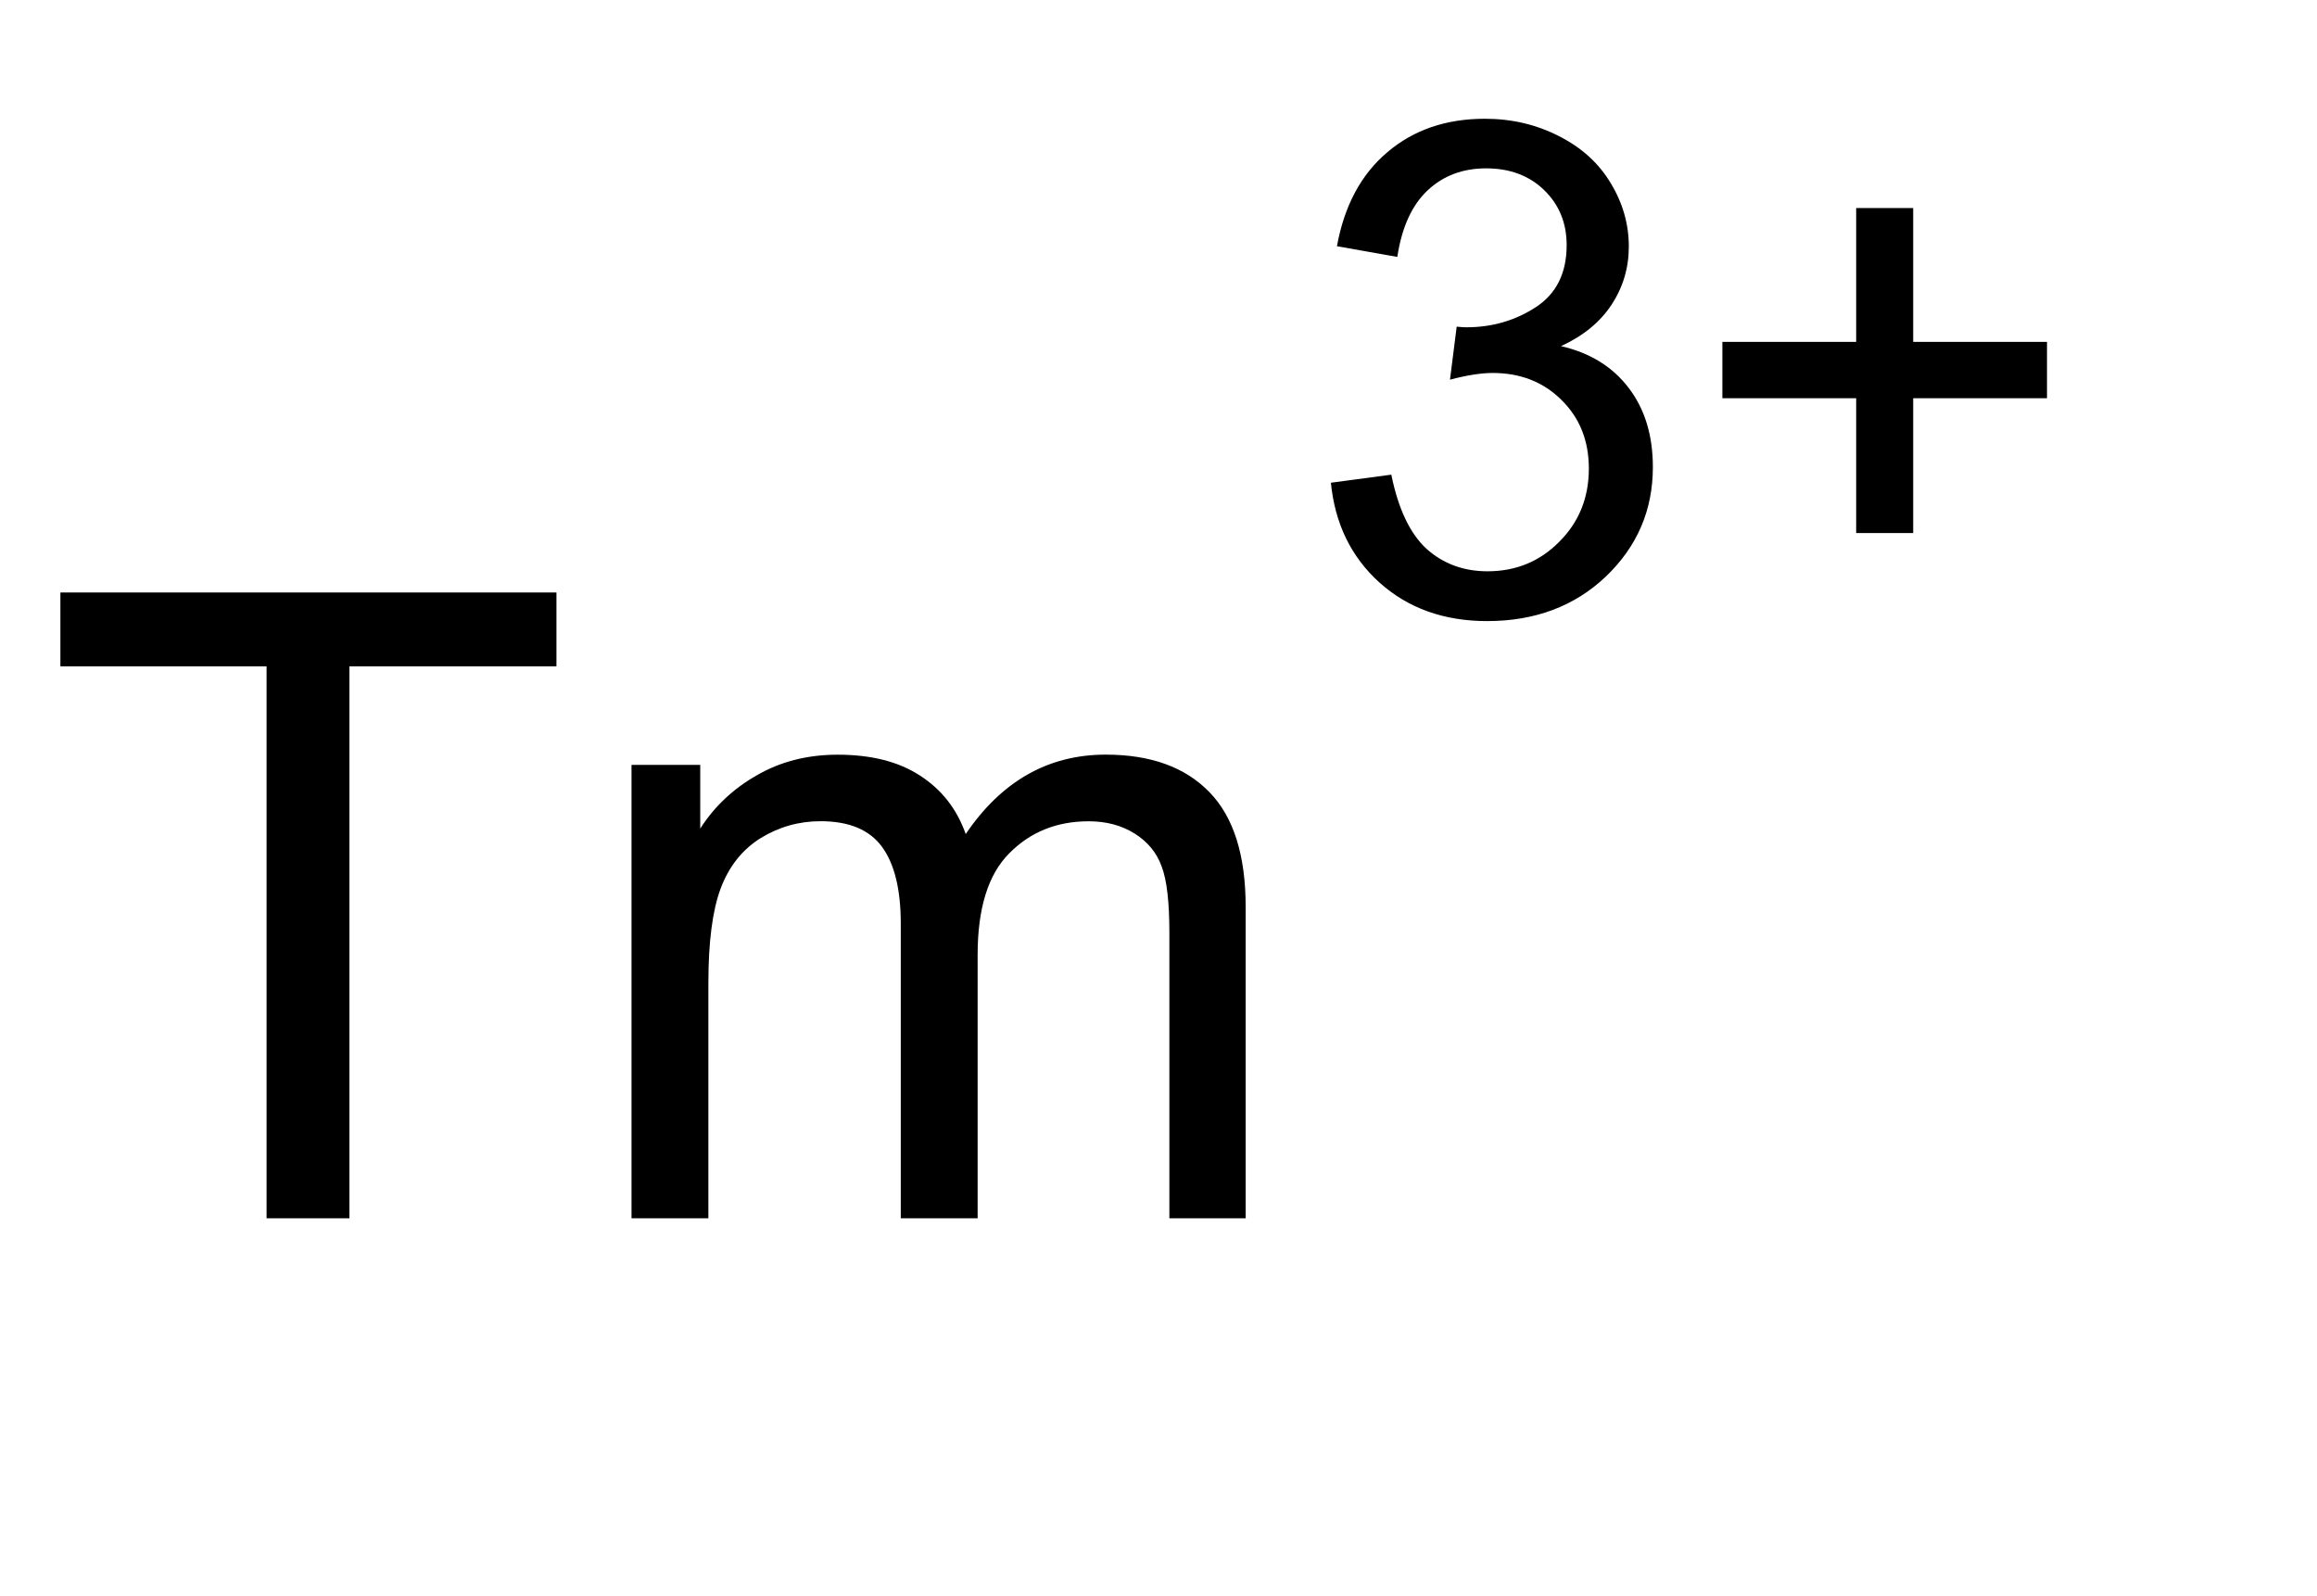
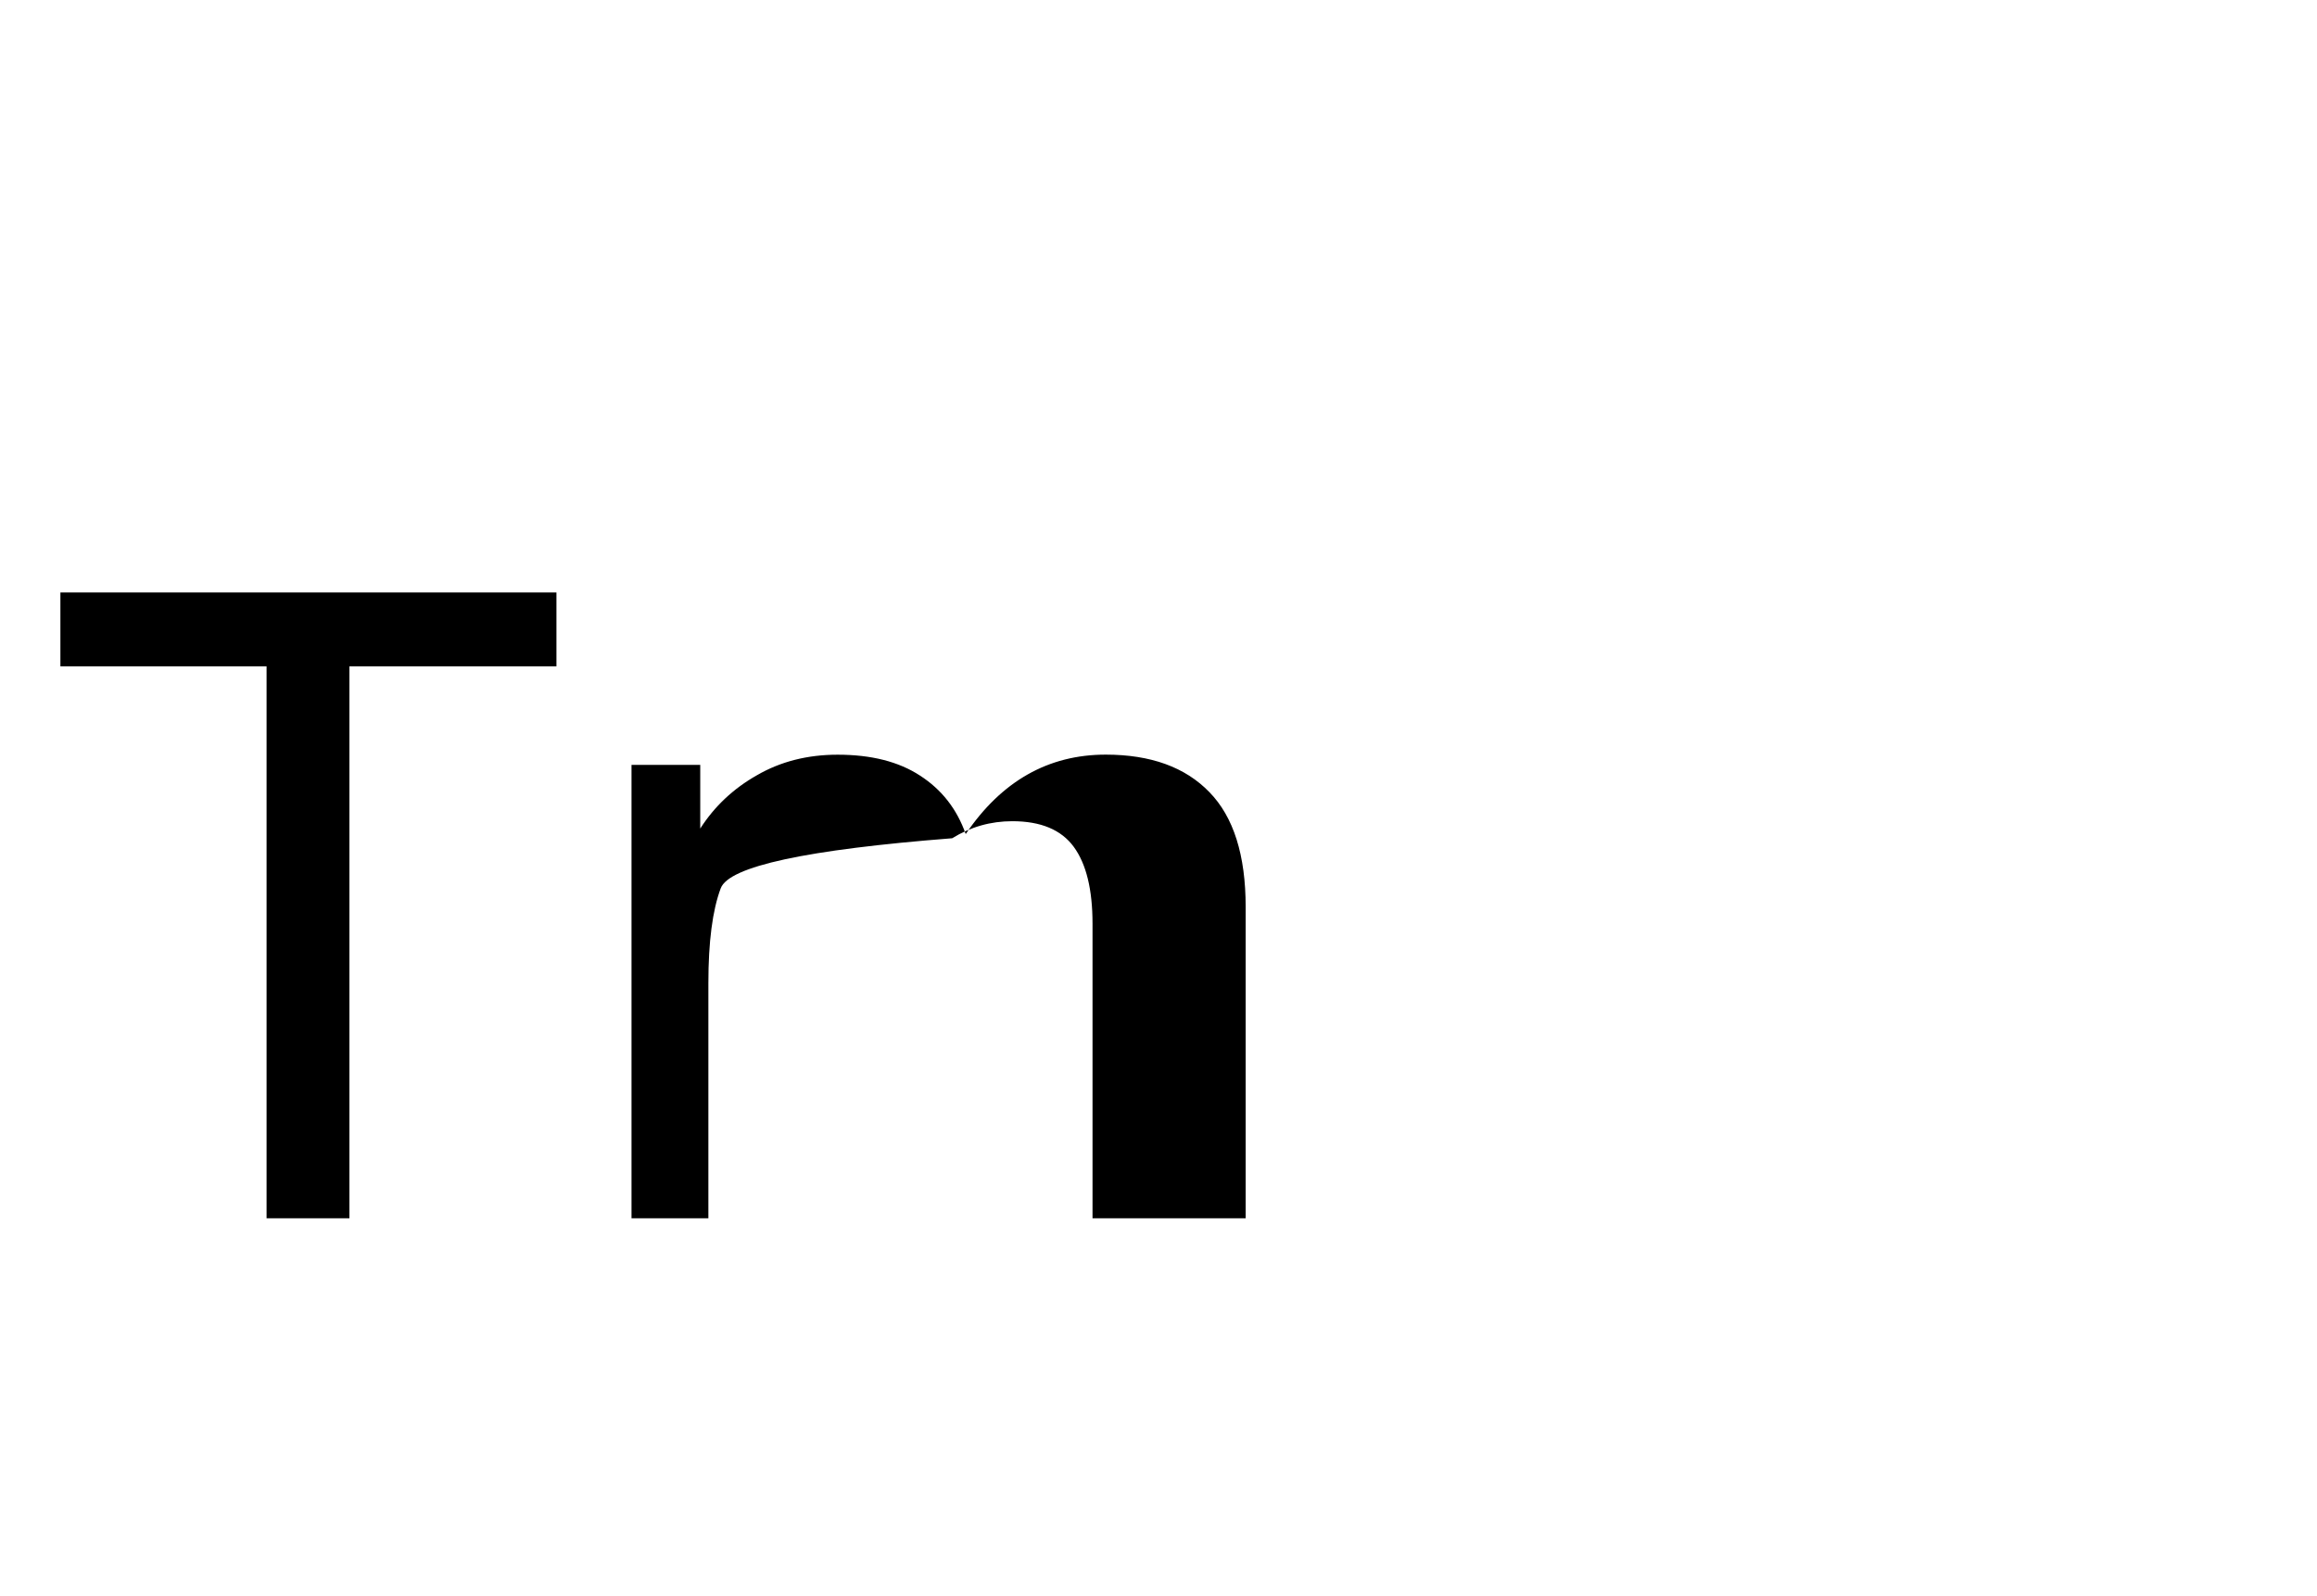
<svg xmlns="http://www.w3.org/2000/svg" version="1.0" width="7.74mm" height="5.33mm" id="svg44">
  <defs id="defs34">
    <pattern id="EMFhbasepattern" patternUnits="userSpaceOnUse" width="6" height="6" x="0" y="0" />
  </defs>
  <g aria-label="Tm3+" transform="matrix(0.901,0,0,0.901,0.504,5.389)" id="text42" style="font-size:12.25px;font-family:Arial;letter-spacing:0px;word-spacing:0px">
    <path d="M 3.176,11.09 V 3.356 H 0.287 v -1.035 H 7.238 v 1.035 H 4.337 V 11.09 Z" id="path128" />
-     <path d="M 8.29,11.09 V 4.737 H 9.253 V 5.629 Q 9.552,5.162 10.049,4.881 10.545,4.594 11.179,4.594 q 0.706,0 1.154,0.293 0.455,0.293 0.64,0.819 0.754,-1.113 1.962,-1.113 0.945,0 1.453,0.526 0.508,0.52 0.508,1.609 V 11.09 H 15.827 V 7.088 q 0,-0.646 -0.108,-0.927 -0.102,-0.287 -0.377,-0.461 -0.275,-0.173 -0.646,-0.173 -0.67,0 -1.113,0.449 -0.443,0.443 -0.443,1.424 V 11.09 h -1.077 V 6.962 q 0,-0.718 -0.263,-1.077 -0.263,-0.359 -0.861,-0.359 -0.455,0 -0.843,0.239 Q 9.714,6.005 9.54,6.466 9.367,6.927 9.367,7.794 V 11.09 Z" id="path130" />
-     <path d="m 18.091,0.783 0.846,-0.113 q 0.146,0.719 0.493,1.039 0.352,0.315 0.855,0.315 0.597,0 1.006,-0.414 0.414,-0.414 0.414,-1.025 0,-0.583 -0.381,-0.959 -0.381,-0.381 -0.968,-0.381 -0.24,0 -0.597,0.094 l 0.094,-0.743 q 0.085,0.009 0.136,0.009 0.54,0 0.973,-0.282 0.432,-0.282 0.432,-0.869 0,-0.465 -0.315,-0.771 -0.315,-0.305 -0.813,-0.305 -0.493,0 -0.822,0.31 -0.329,0.31 -0.423,0.931 l -0.846,-0.15 q 0.155,-0.851 0.705,-1.316 0.55,-0.47 1.368,-0.47 0.564,0 1.039,0.244 0.475,0.24 0.724,0.658 0.254,0.418 0.254,0.888 0,0.446 -0.24,0.813 -0.24,0.367 -0.71,0.583 0.611,0.141 0.949,0.587 0.338,0.442 0.338,1.109 0,0.902 -0.658,1.532 -0.658,0.625 -1.664,0.625 -0.907,0 -1.509,-0.54 -0.597,-0.54 -0.681,-1.401 z" id="path132" />
-     <path d="M 25.451,1.488 V -0.401 H 23.576 V -1.191 H 25.451 V -3.066 H 26.25 v 1.875 h 1.875 v 0.79 H 26.25 V 1.488 Z" id="path134" />
+     <path d="M 8.29,11.09 V 4.737 H 9.253 V 5.629 Q 9.552,5.162 10.049,4.881 10.545,4.594 11.179,4.594 q 0.706,0 1.154,0.293 0.455,0.293 0.64,0.819 0.754,-1.113 1.962,-1.113 0.945,0 1.453,0.526 0.508,0.52 0.508,1.609 V 11.09 H 15.827 V 7.088 V 11.09 h -1.077 V 6.962 q 0,-0.718 -0.263,-1.077 -0.263,-0.359 -0.861,-0.359 -0.455,0 -0.843,0.239 Q 9.714,6.005 9.54,6.466 9.367,6.927 9.367,7.794 V 11.09 Z" id="path130" />
  </g>
</svg>